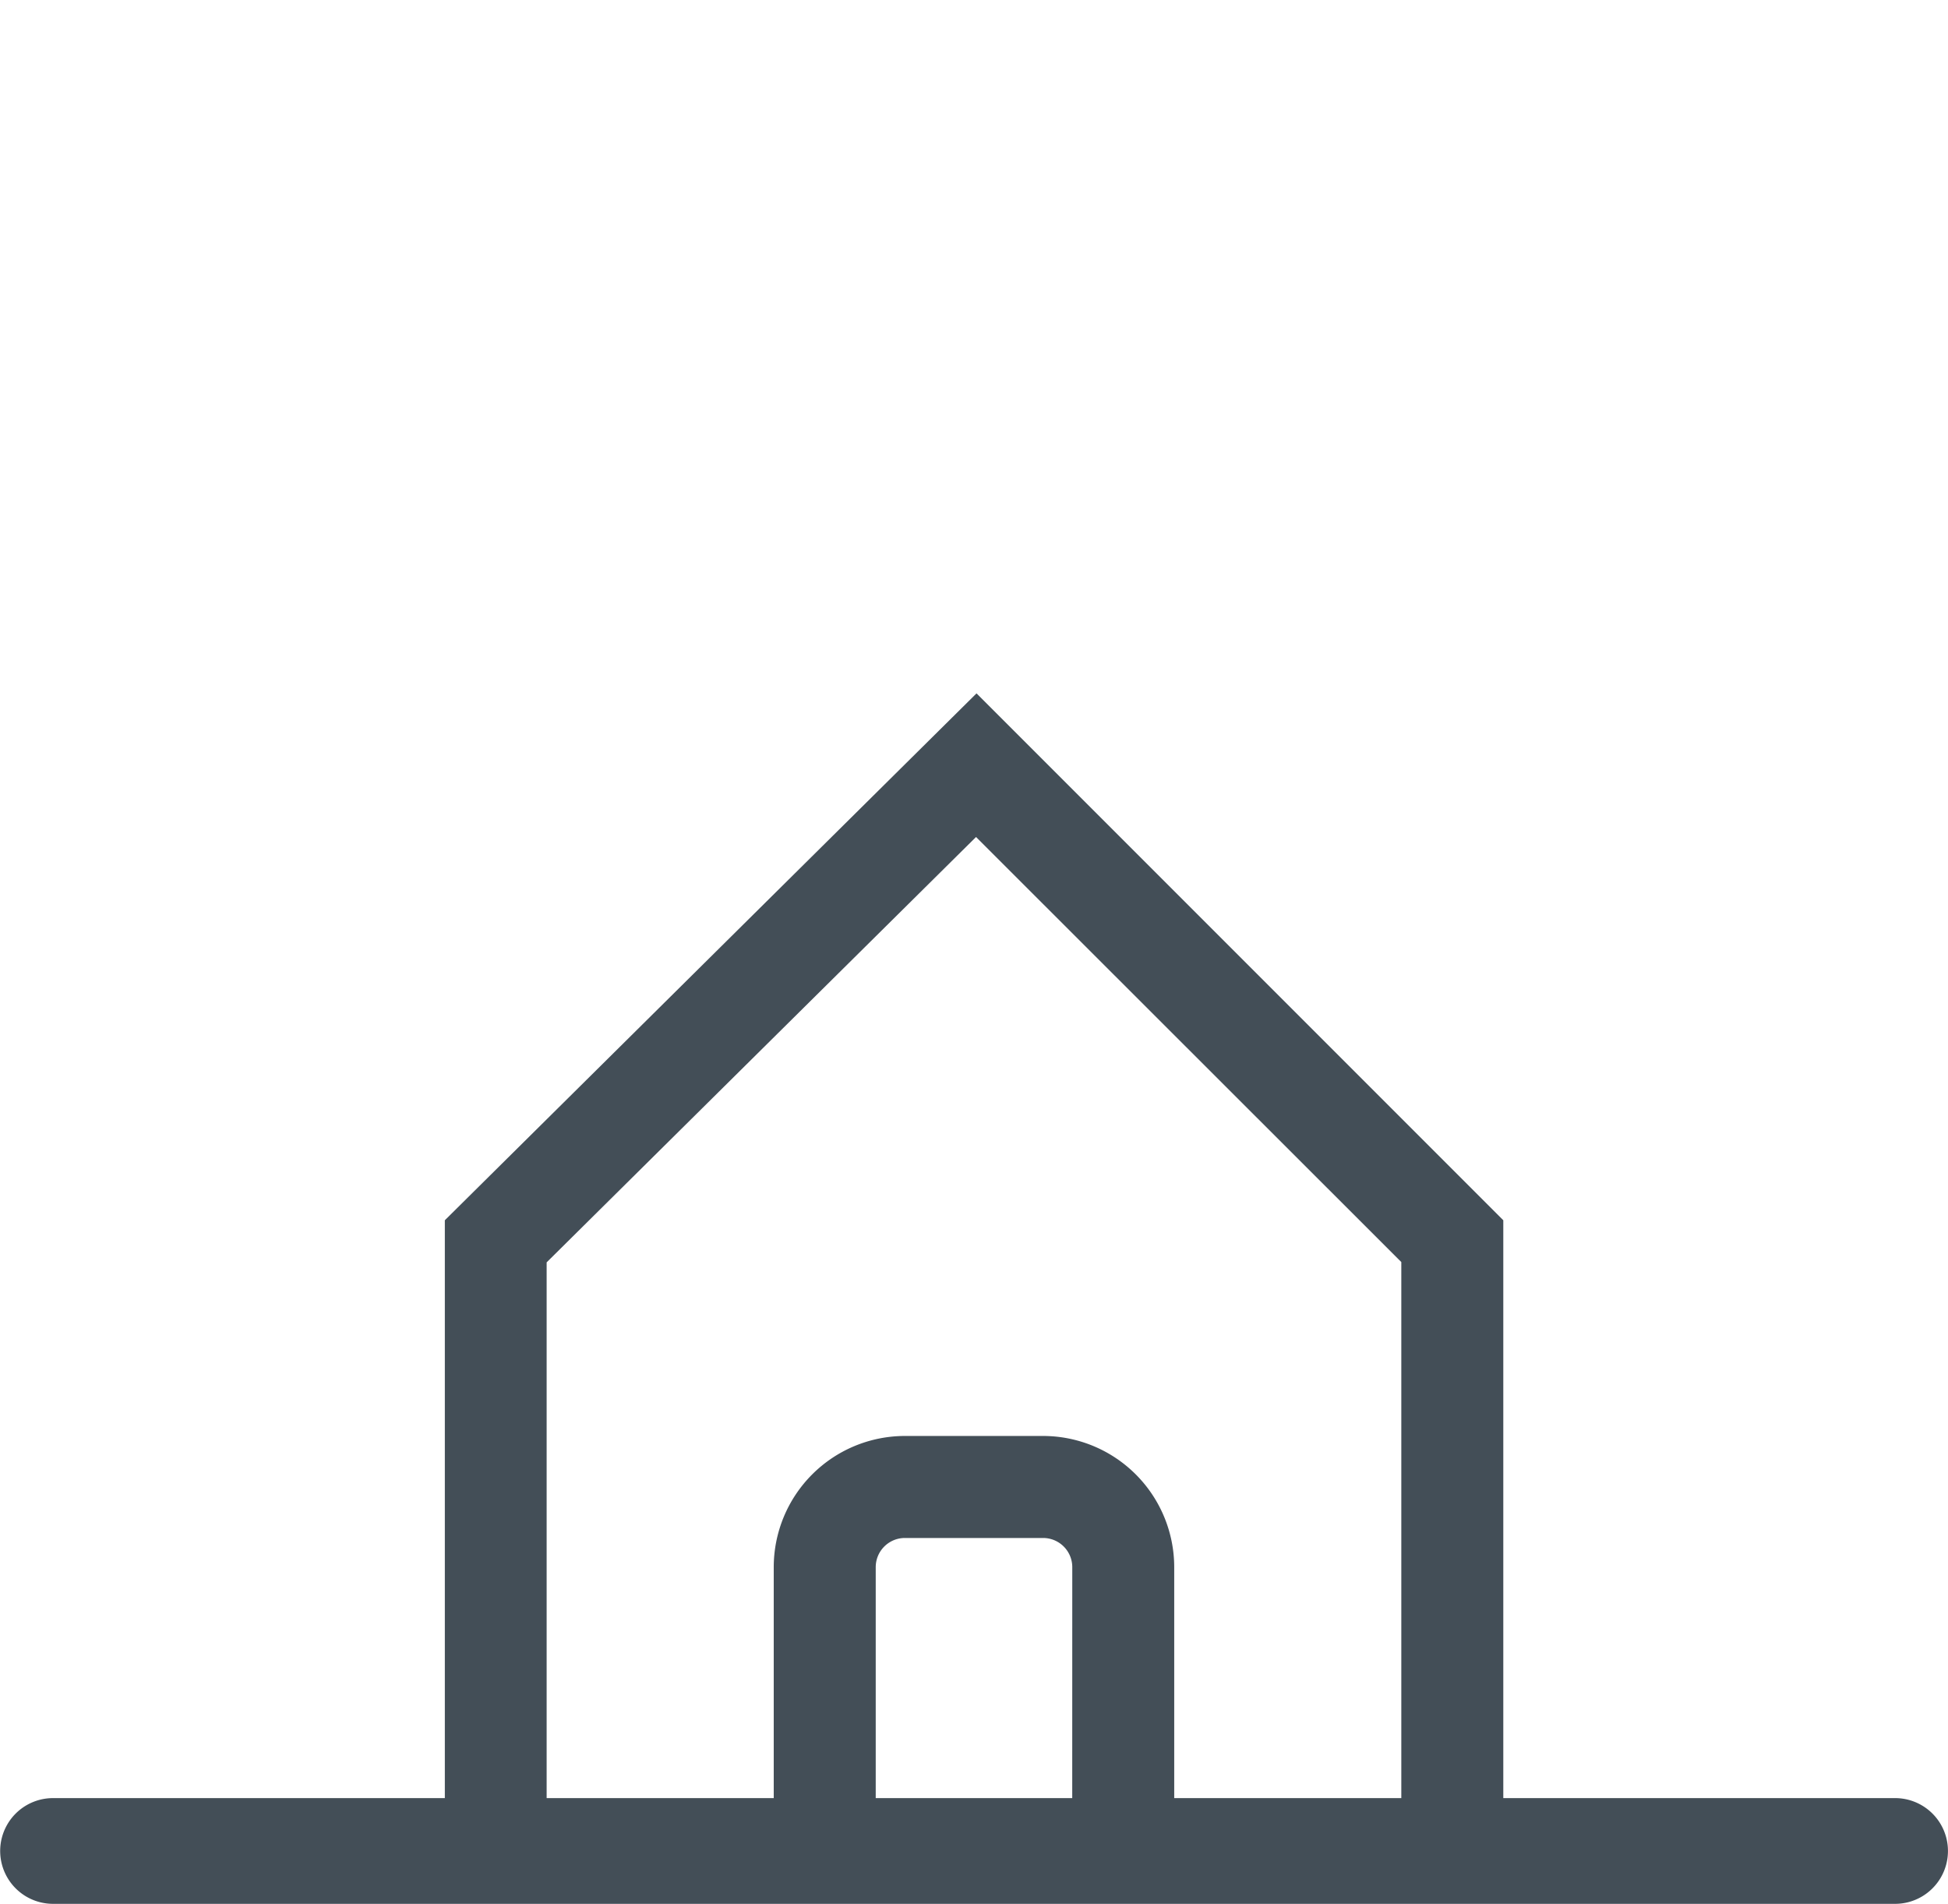
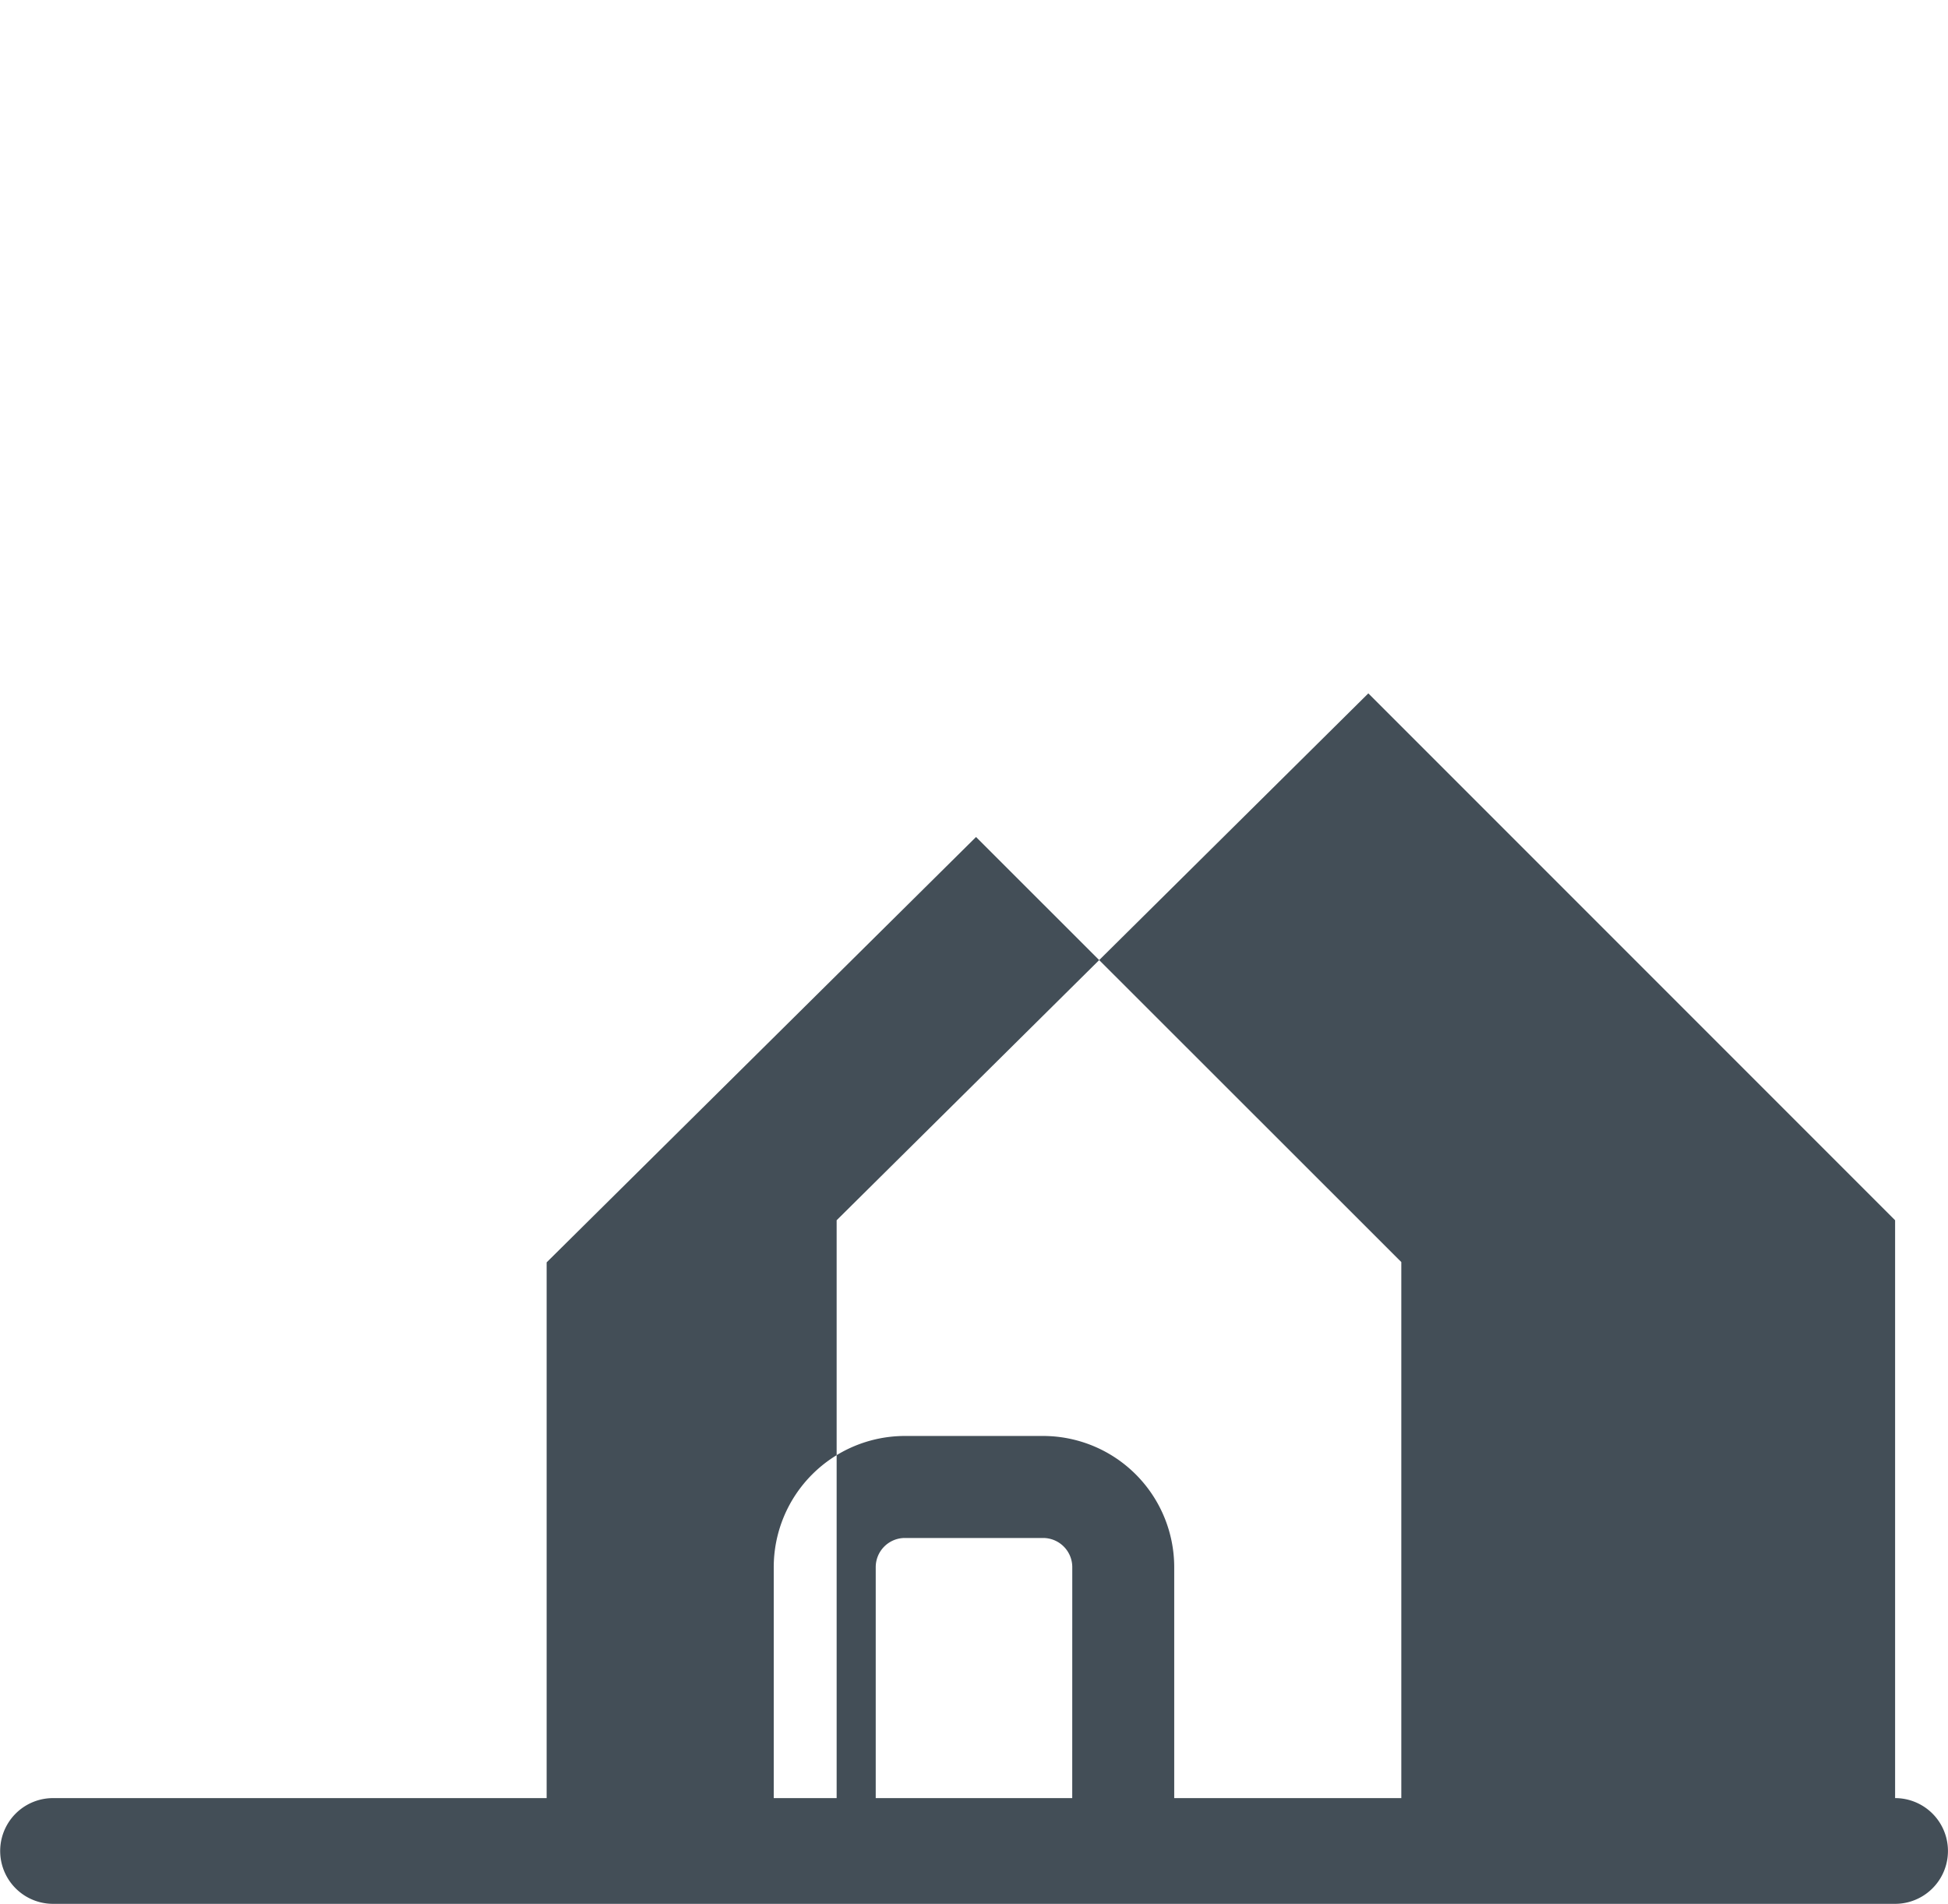
<svg xmlns="http://www.w3.org/2000/svg" width="44.006" height="43" viewBox="0 0 44.006 43">
  <g transform="translate(-59 -303)">
-     <rect width="44" height="43" transform="translate(59 303)" fill="none" />
    <g transform="translate(59 318.654)">
      <path d="M55.815,84.775H46.964V71.723l-11.9-11.9L23.049,71.72V84.775H14.2a1.194,1.194,0,0,0,0,2.388H55.815a1.194,1.194,0,1,0,0-2.388Zm-18.589,0H32.787V79.557a.659.659,0,0,1,.657-.657h3.126a.659.659,0,0,1,.657.657Zm7.434,0H39.53V79.557A2.965,2.965,0,0,0,36.569,76.6H33.443a2.965,2.965,0,0,0-2.961,2.961v5.218h-5.13V72.68l9.7-9.607,9.607,9.6Z" transform="translate(-13.003 -59.819)" fill="none" />
-       <path d="M55.813,84.779H46.962V71.728l-11.9-11.9-12.011,11.9V84.779H14.2a1.194,1.194,0,1,0,0,2.388H55.813a1.194,1.194,0,1,0,0-2.388Zm-18.589,0H32.785V79.561a.659.659,0,0,1,.657-.657h3.126a.659.659,0,0,1,.657.657Zm7.434,0h-5.13V79.561A2.965,2.965,0,0,0,36.567,76.6H33.442a2.965,2.965,0,0,0-2.961,2.961v5.218h-5.13v-12.1l9.7-9.607,9.607,9.6Z" transform="translate(-13.002 -59.822)" fill="#434e57" />
+       <path d="M55.813,84.779V71.728l-11.9-11.9-12.011,11.9V84.779H14.2a1.194,1.194,0,1,0,0,2.388H55.813a1.194,1.194,0,1,0,0-2.388Zm-18.589,0H32.785V79.561a.659.659,0,0,1,.657-.657h3.126a.659.659,0,0,1,.657.657Zm7.434,0h-5.13V79.561A2.965,2.965,0,0,0,36.567,76.6H33.442a2.965,2.965,0,0,0-2.961,2.961v5.218h-5.13v-12.1l9.7-9.607,9.607,9.6Z" transform="translate(-13.002 -59.822)" fill="#434e57" />
    </g>
  </g>
</svg>